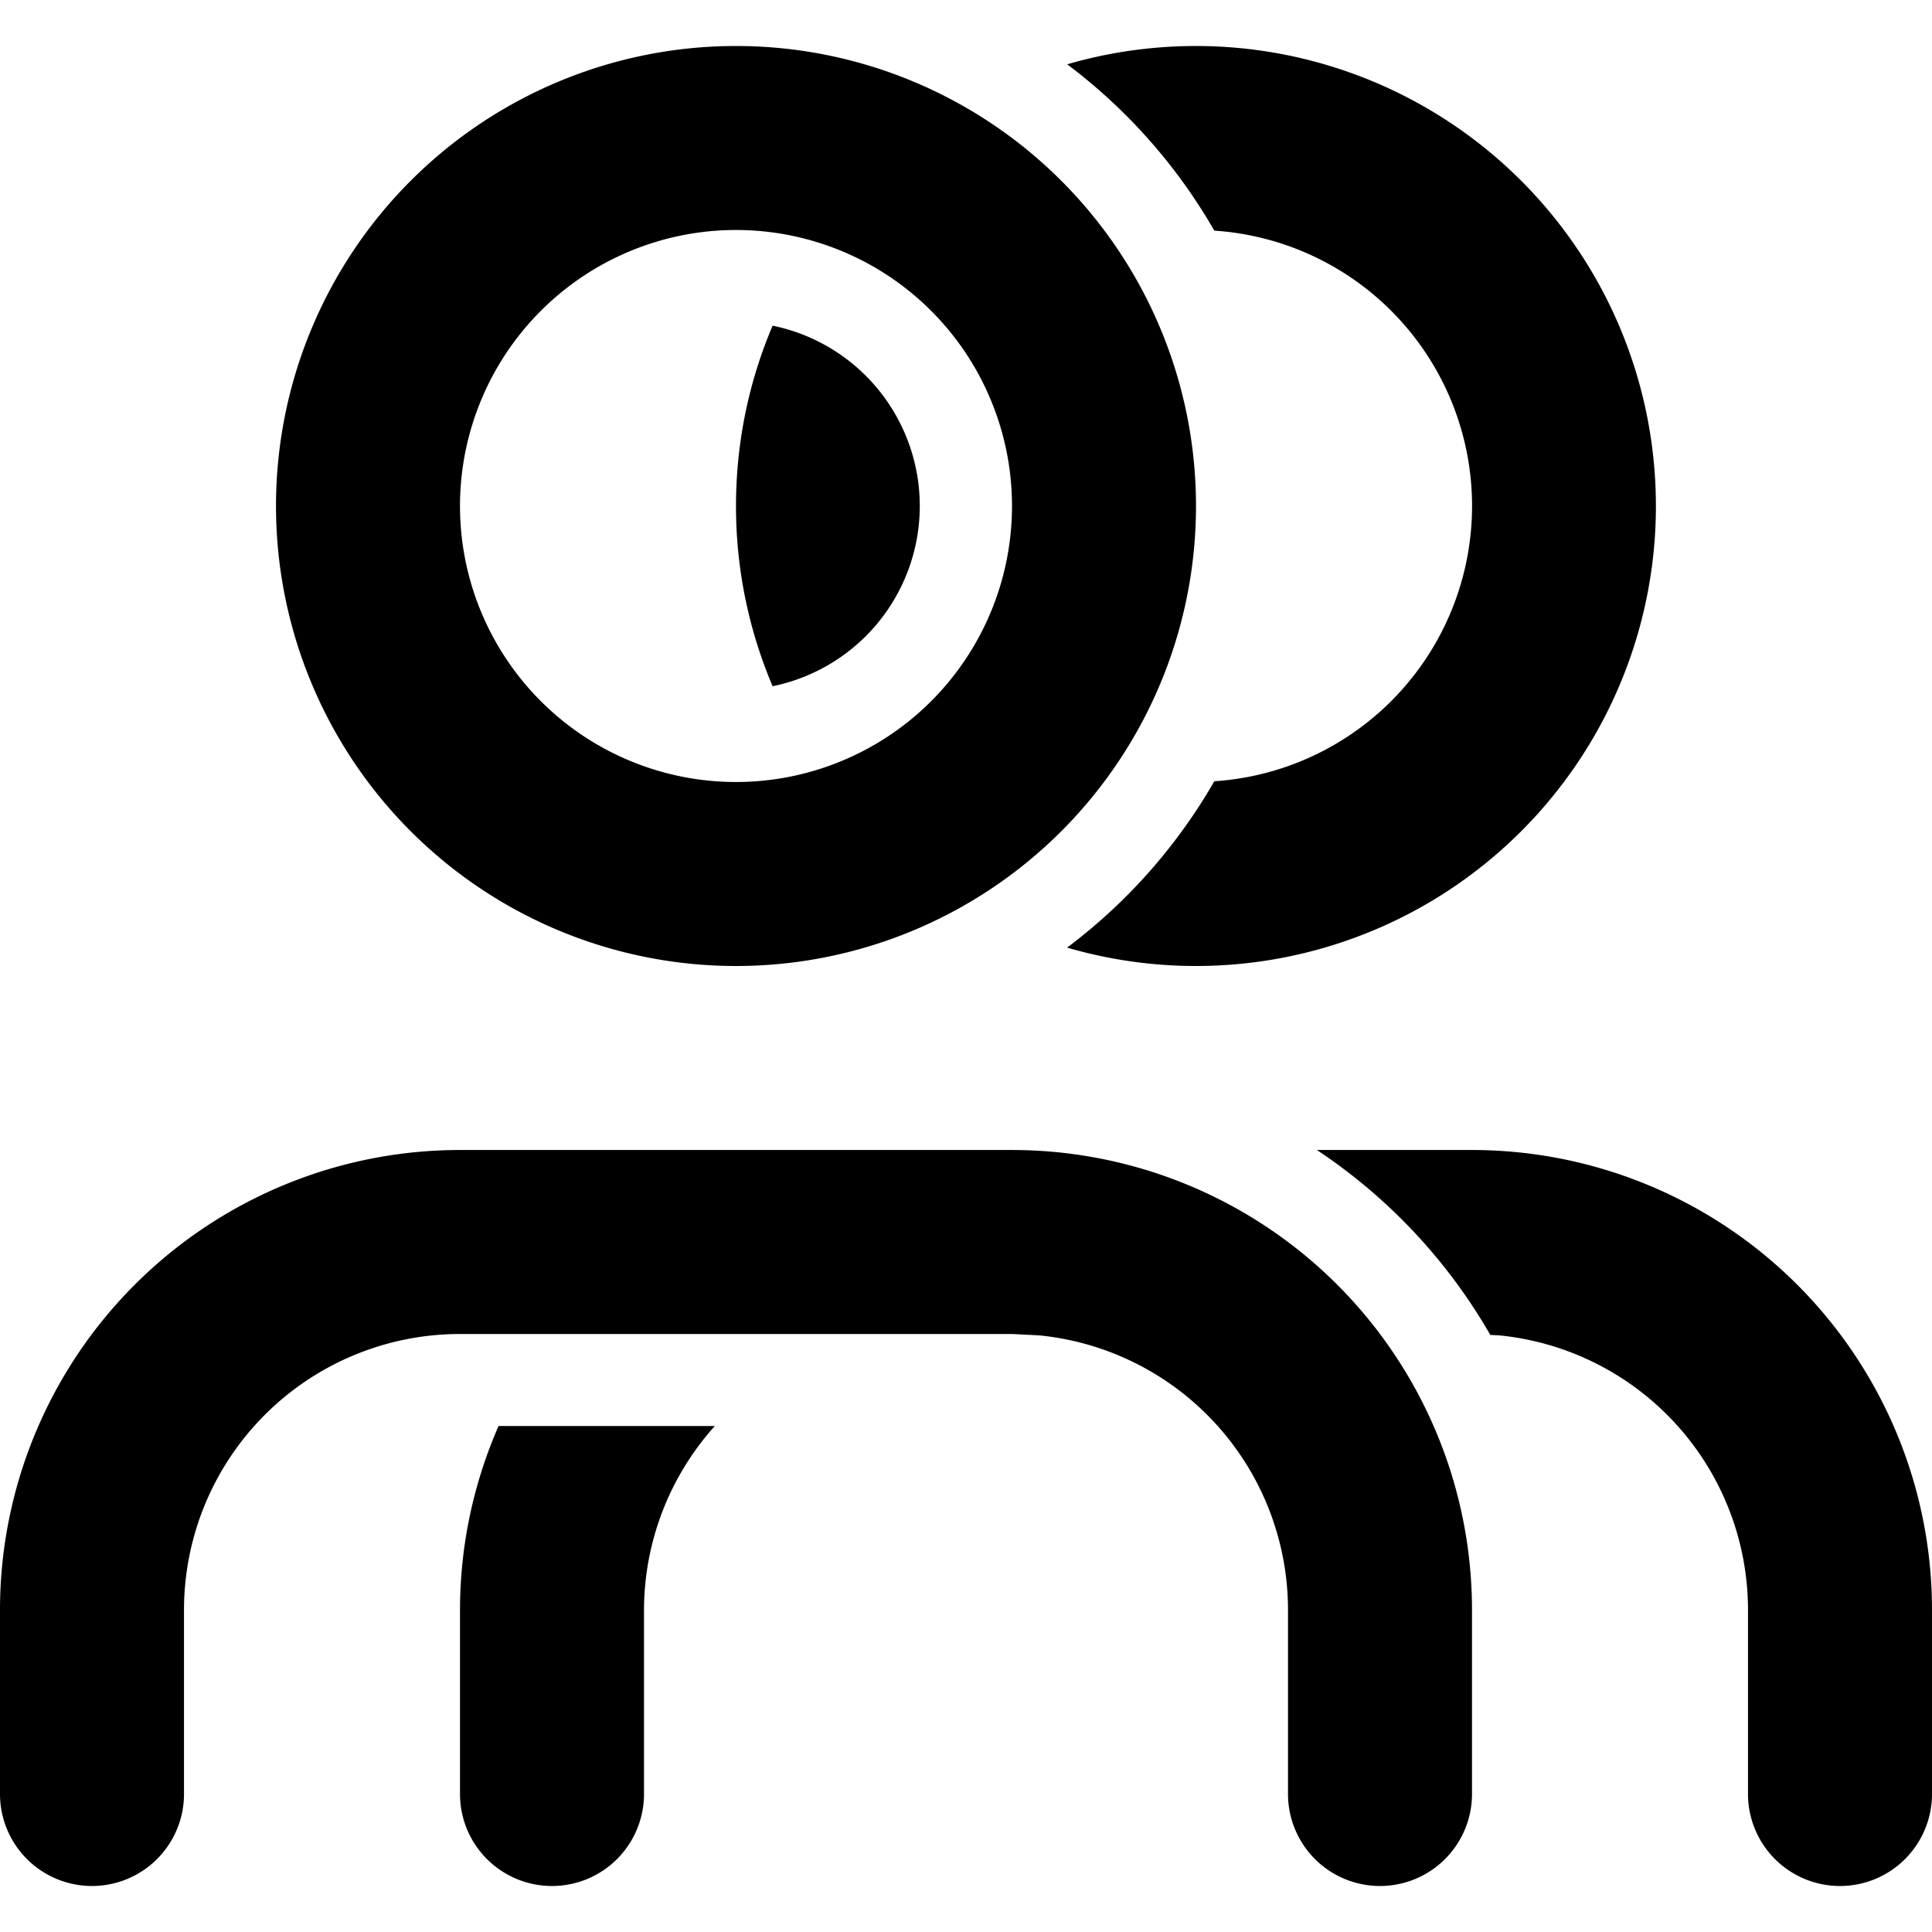
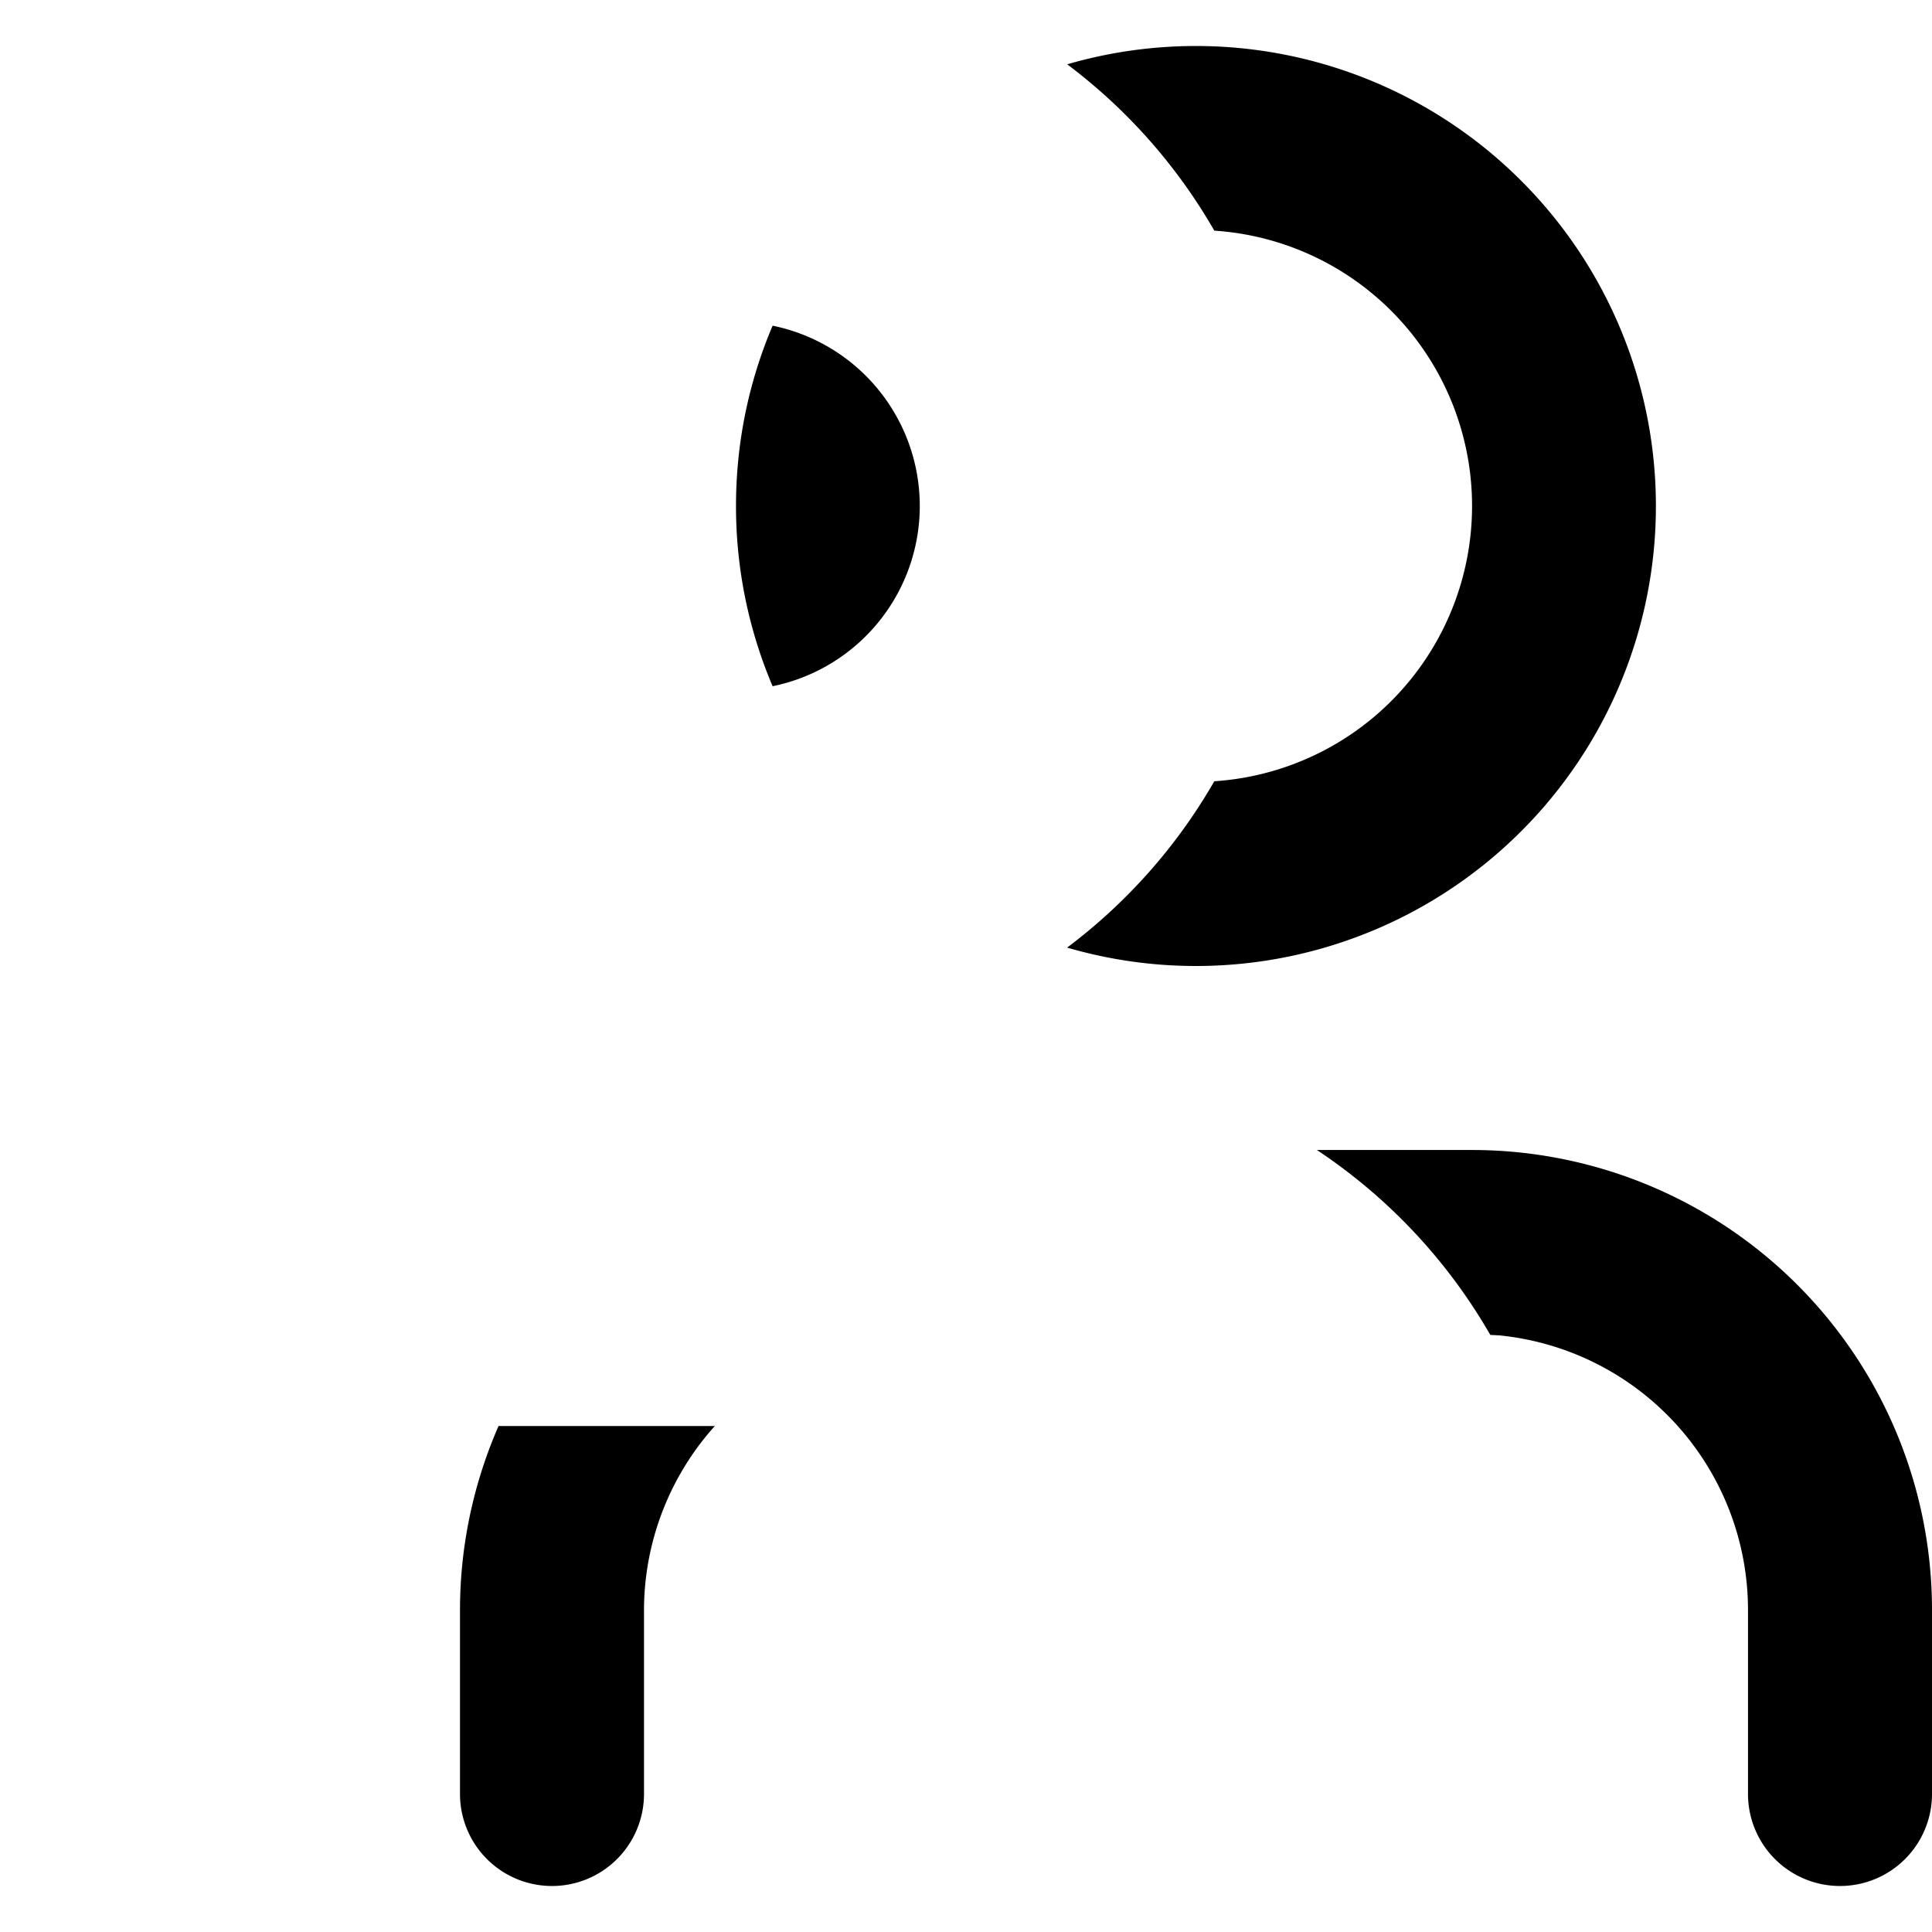
<svg xmlns="http://www.w3.org/2000/svg" width="21" height="21" fill="none" viewBox="0 0 21 21">
  <path fill="#000" d="M7.77 15.5a3 3 0 0 0-.77 2v2a1 1 0 1 1-2 0v-2c0-.695.146-1.375.419-2zM16 12.5a5 5 0 0 1 5 5v2a1 1 0 1 1-2 0v-2a3 3 0 0 0-2.703-2.985l-.098-.005a6 6 0 0 0-1.885-2.01zM13 .5a5 5 0 1 1-1.401 9.8 6 6 0 0 0 1.6-1.808 2.999 2.999 0 0 0 0-5.985A6 6 0 0 0 11.6.699C12.043.57 12.514.5 13 .5M8.398 3.54a2 2 0 0 1 0 3.919A5 5 0 0 1 8 5.5c0-.696.142-1.358.398-1.96" />
-   <path fill="#000" d="M14 19.5v-2a3 3 0 0 0-2.703-2.985L11 14.5H5a3 3 0 0 0-3 3v2a1 1 0 1 1-2 0v-2a5 5 0 0 1 5-5h6a5 5 0 0 1 5 5v2a1 1 0 1 1-2 0M11 5.5a3 3 0 1 0-6 0 3 3 0 0 0 6 0m2 0a5 5 0 1 1-10 0 5 5 0 0 1 10 0" />
</svg>